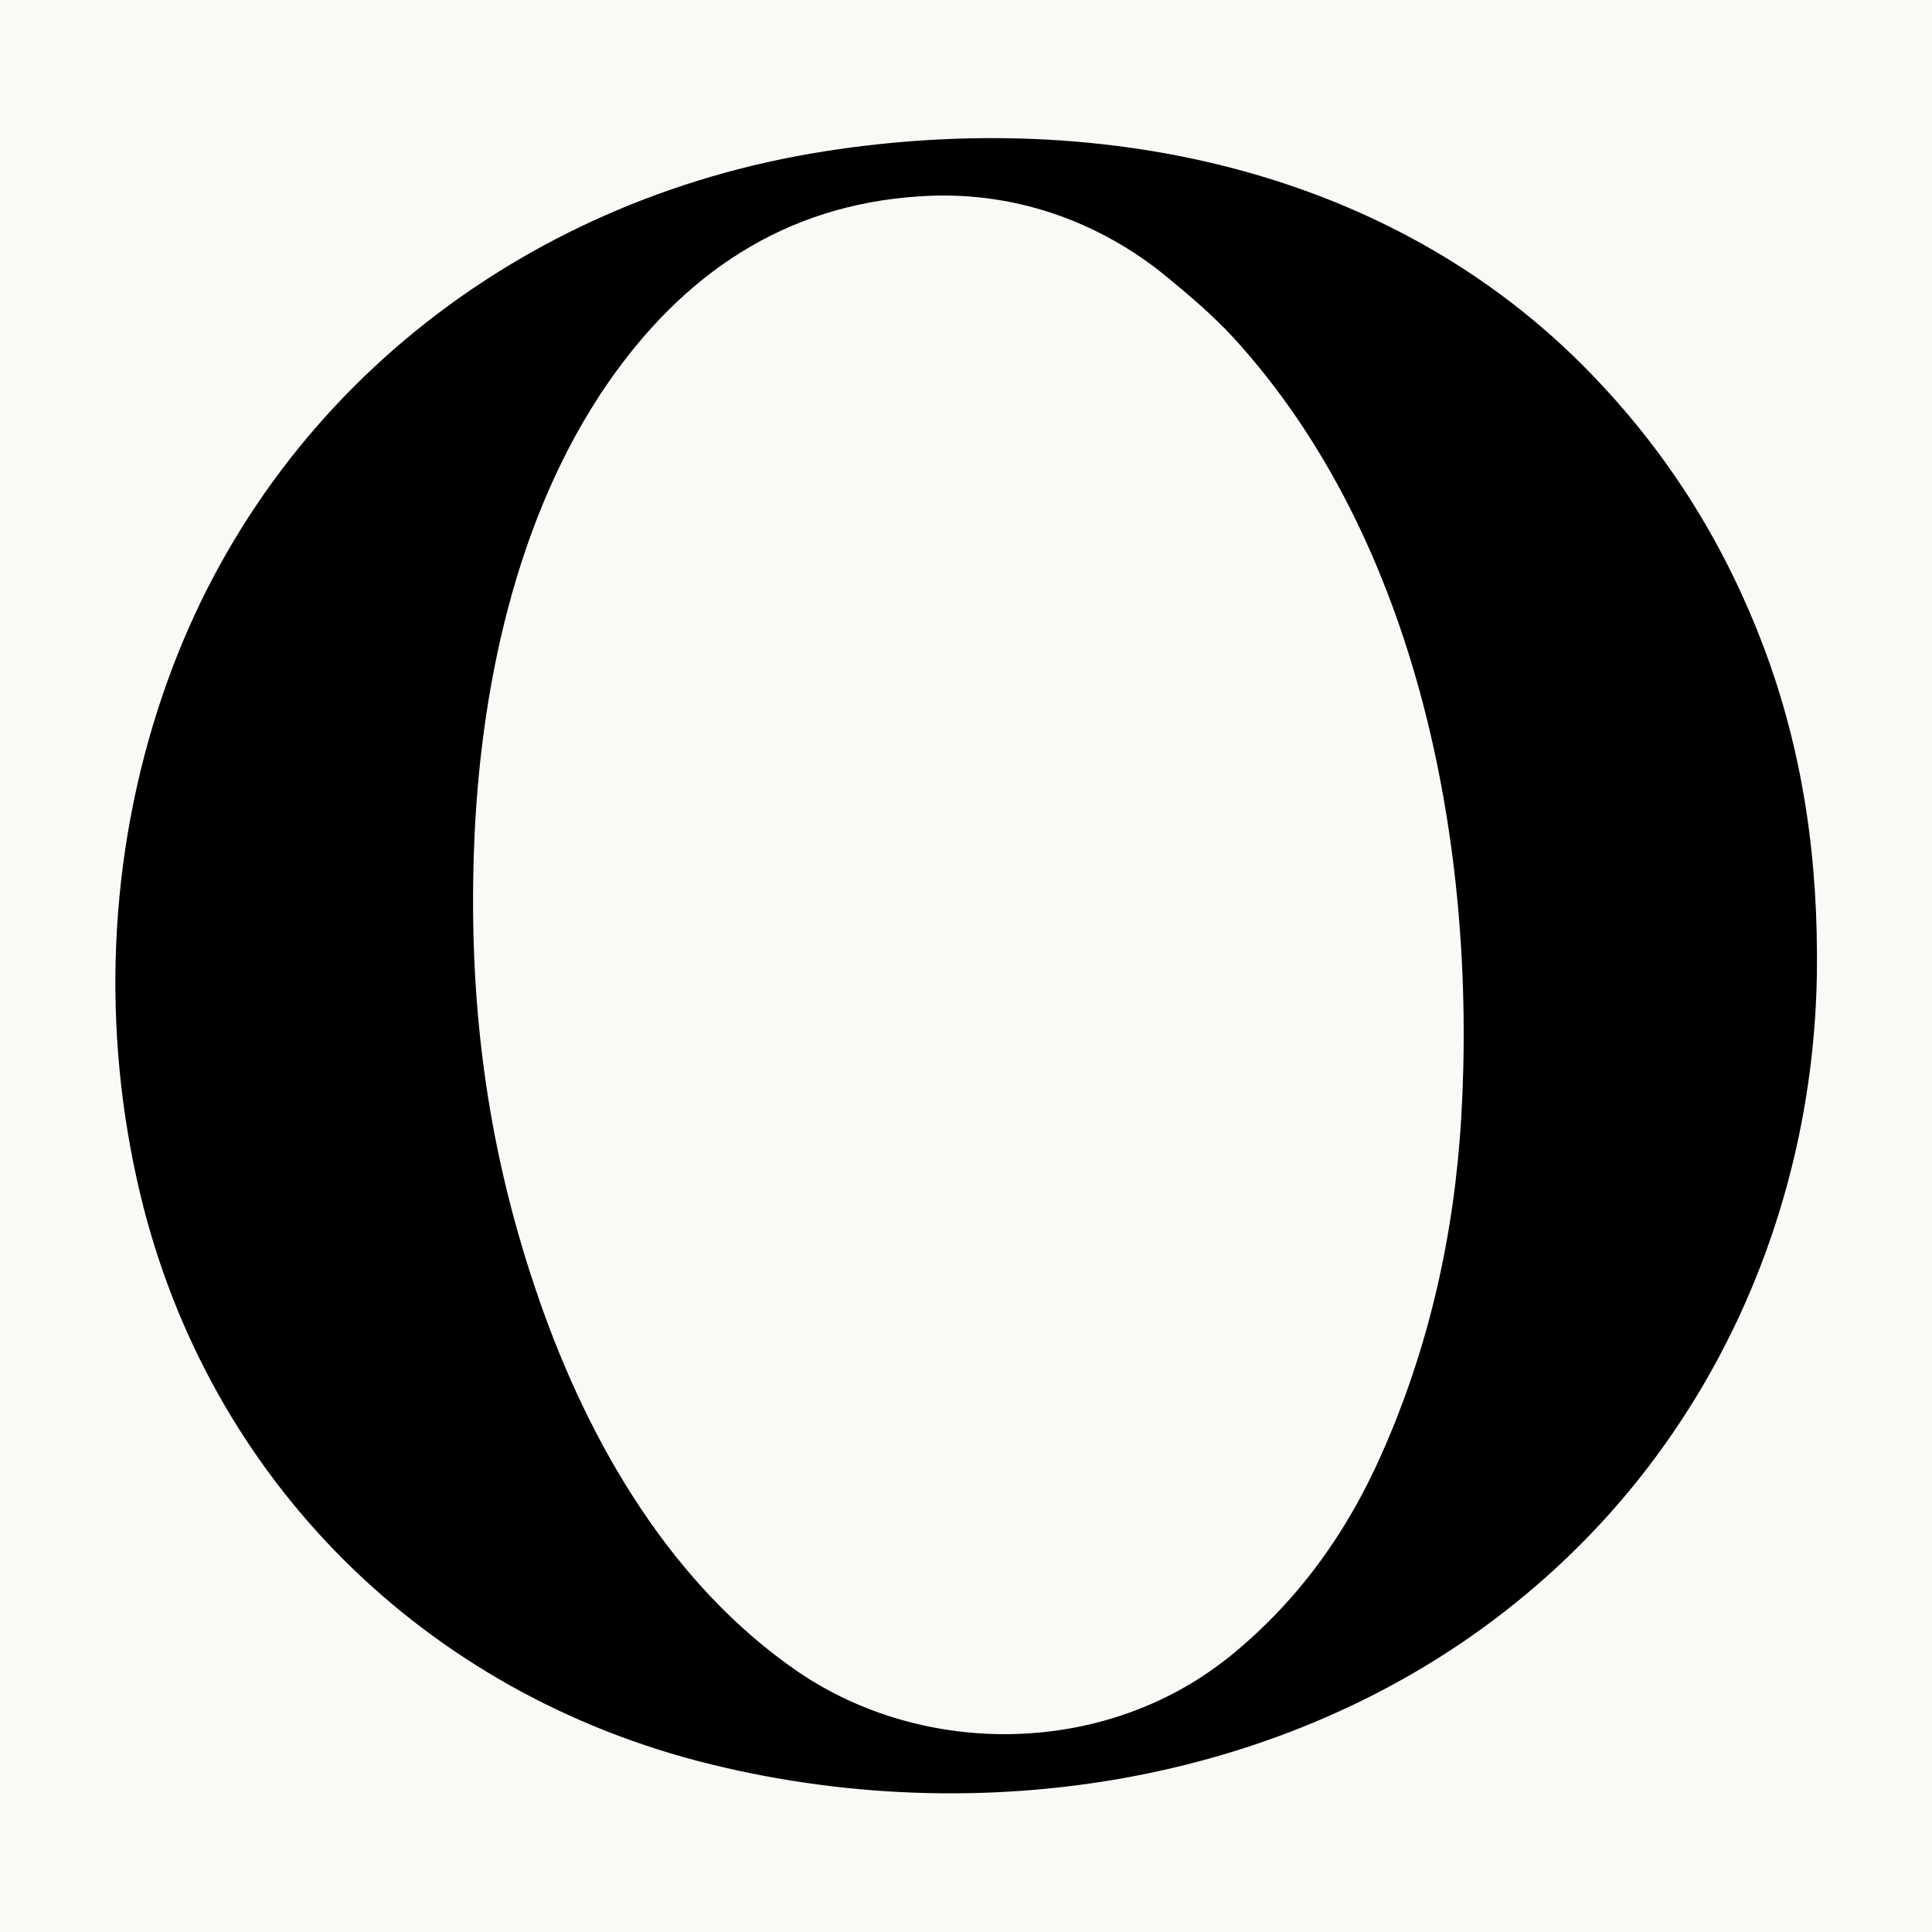
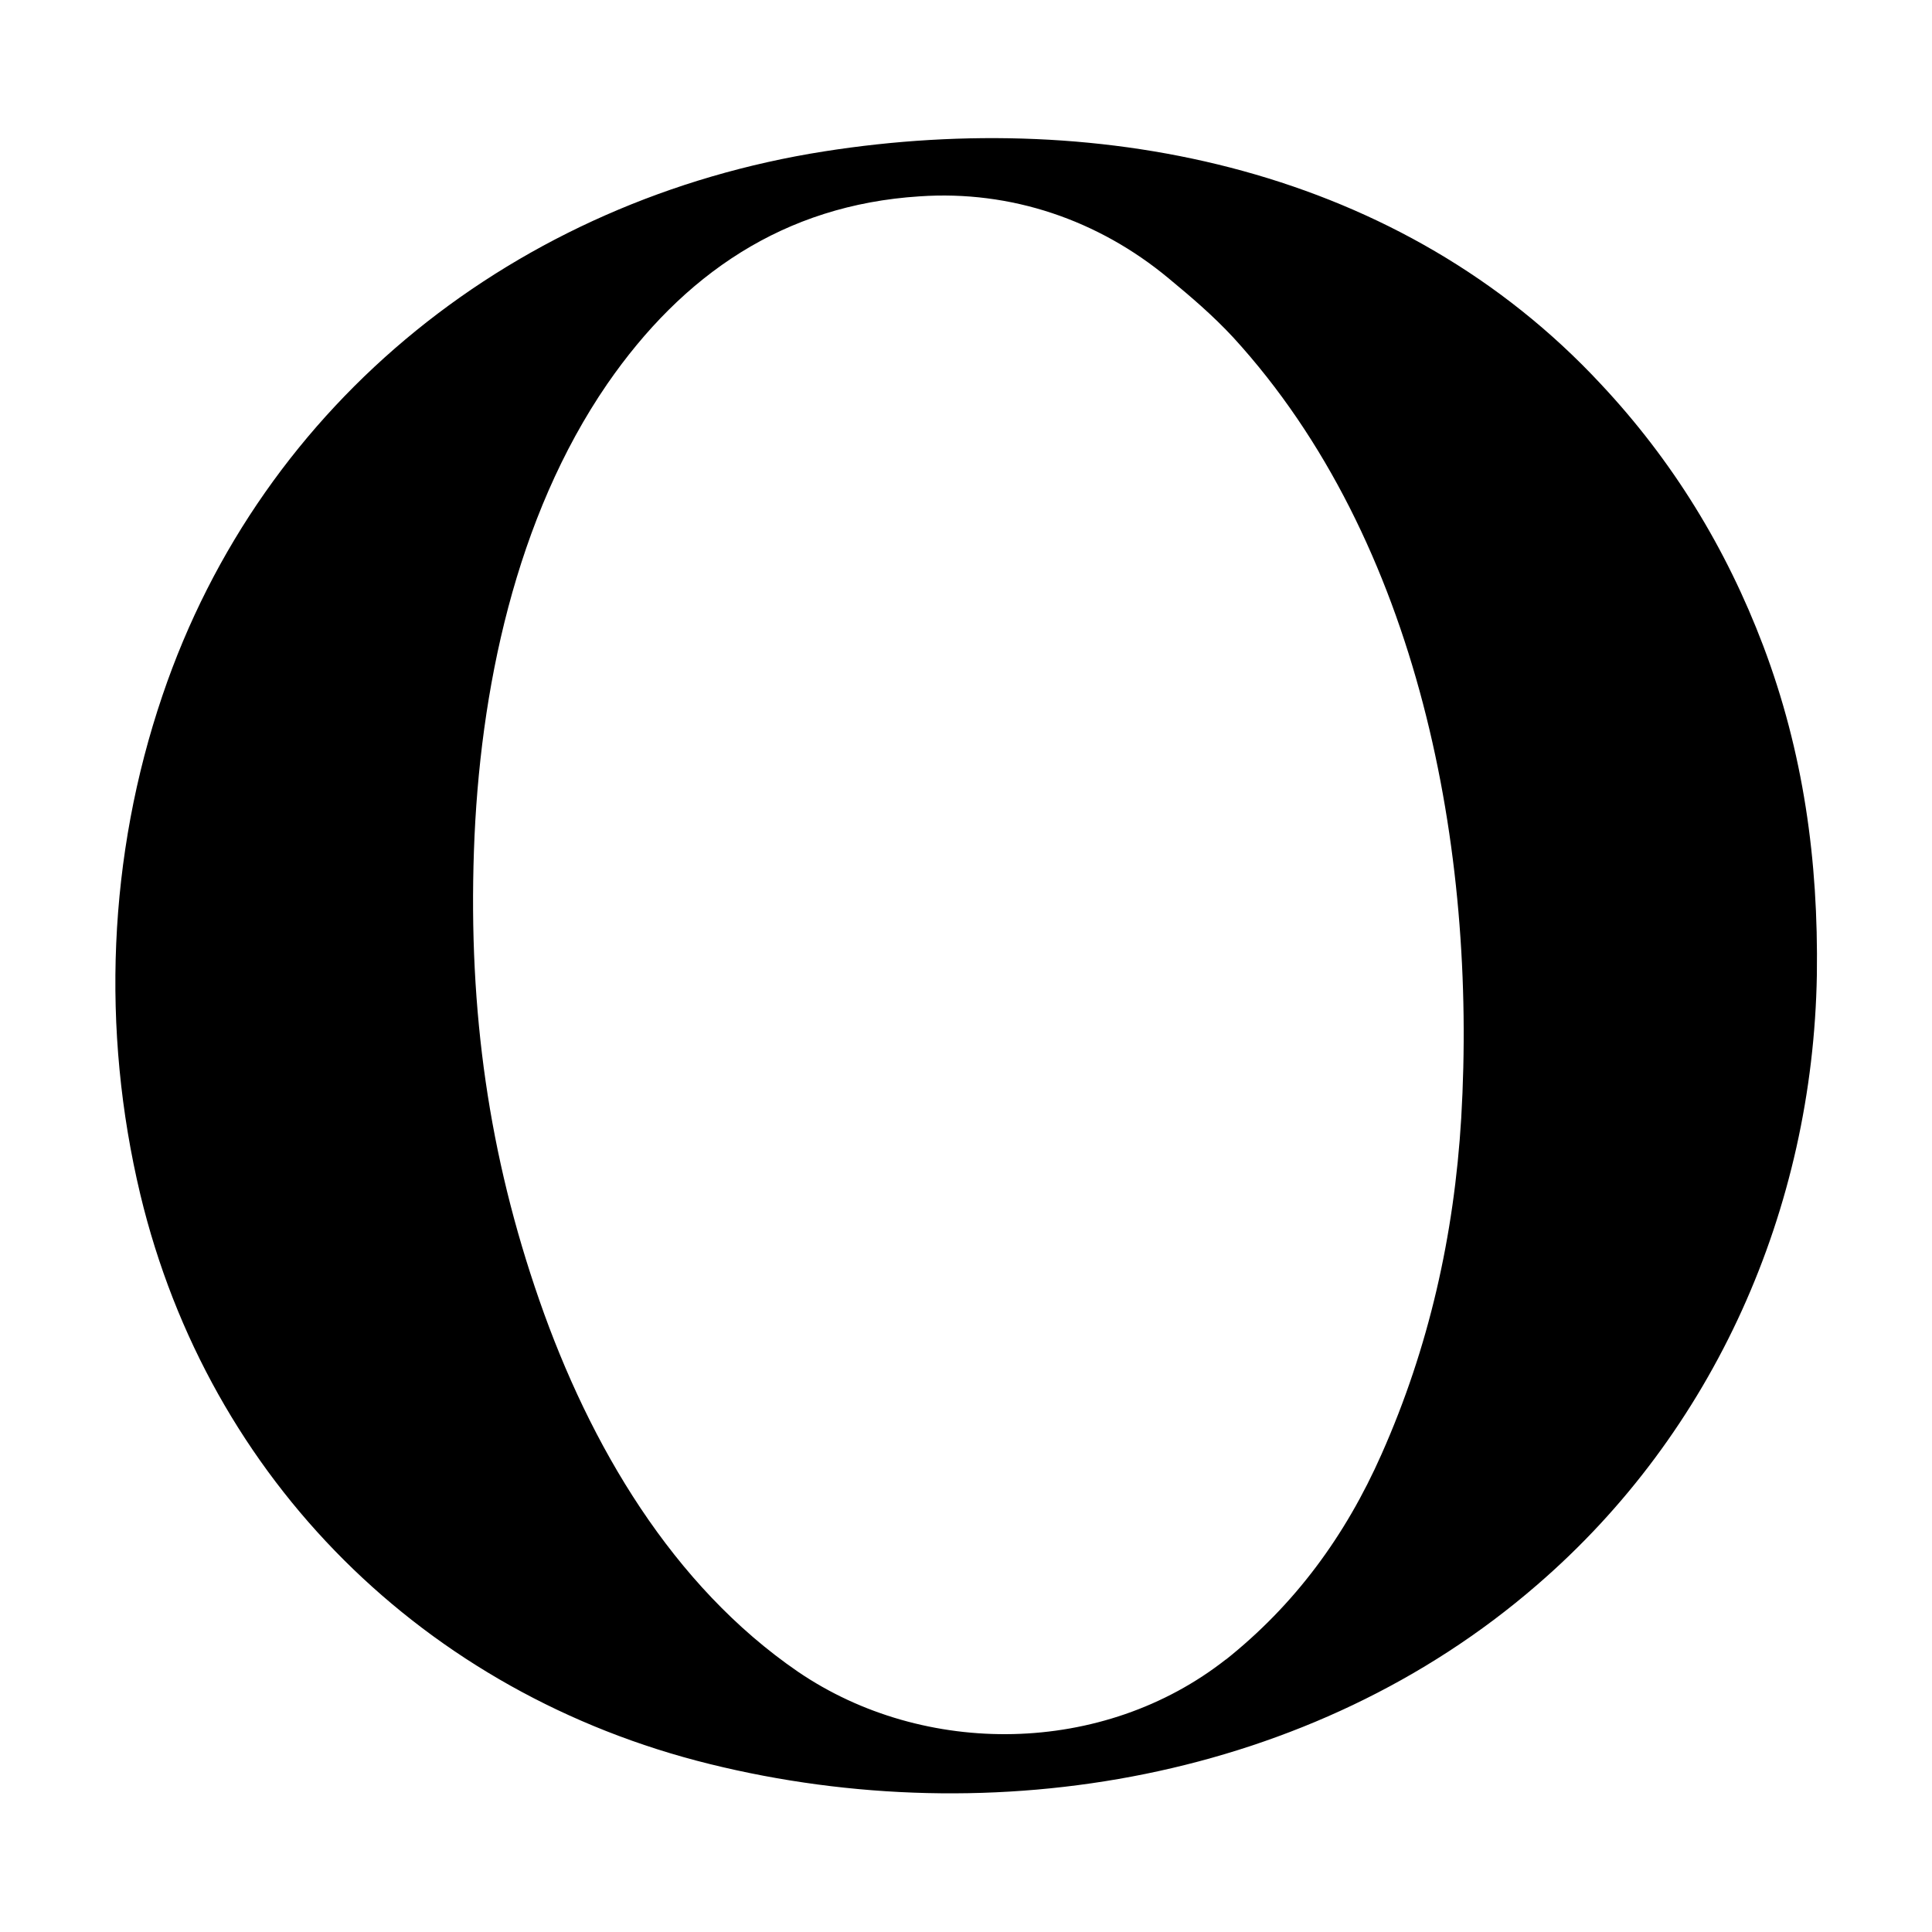
<svg xmlns="http://www.w3.org/2000/svg" viewBox="0 0 24.5 24.5" data-name="Layer 2" id="Layer_2">
  <defs>
    <style>
      .cls-1 {
        fill: #fbf9f6;
      }
    </style>
  </defs>
  <g data-name="Layer 1" id="Layer_1-2">
    <g>
-       <rect height="24.5" width="24.5" class="cls-1" />
      <path d="M19.49,20.1c-2.85,2.47-6.89,3.16-10.49,2.27-3.61-.89-6.35-3.6-7.22-7.22-.5-2.09-.41-4.3.28-6.33C3.33,5.07,6.57,2.53,10.45,1.92c3.56-.56,7.33.24,9.85,2.95.91.97,1.59,2.08,2.06,3.32.51,1.35.7,2.72.68,4.17-.05,2.97-1.3,5.8-3.55,7.74ZM15.54,21.05c.88-.7,1.52-1.57,1.98-2.61.6-1.35.92-2.77,1.01-4.26.2-3.4-.53-7.32-2.89-9.9-.26-.28-.53-.51-.82-.75-.89-.74-2-1.12-3.16-1.04-1.72.11-3,.99-3.96,2.38-1.16,1.69-1.62,3.88-1.69,5.92s.19,3.86.83,5.7,1.69,3.62,3.28,4.71c1.6,1.09,3.87,1.07,5.43-.16Z" />
    </g>
  </g>
</svg>